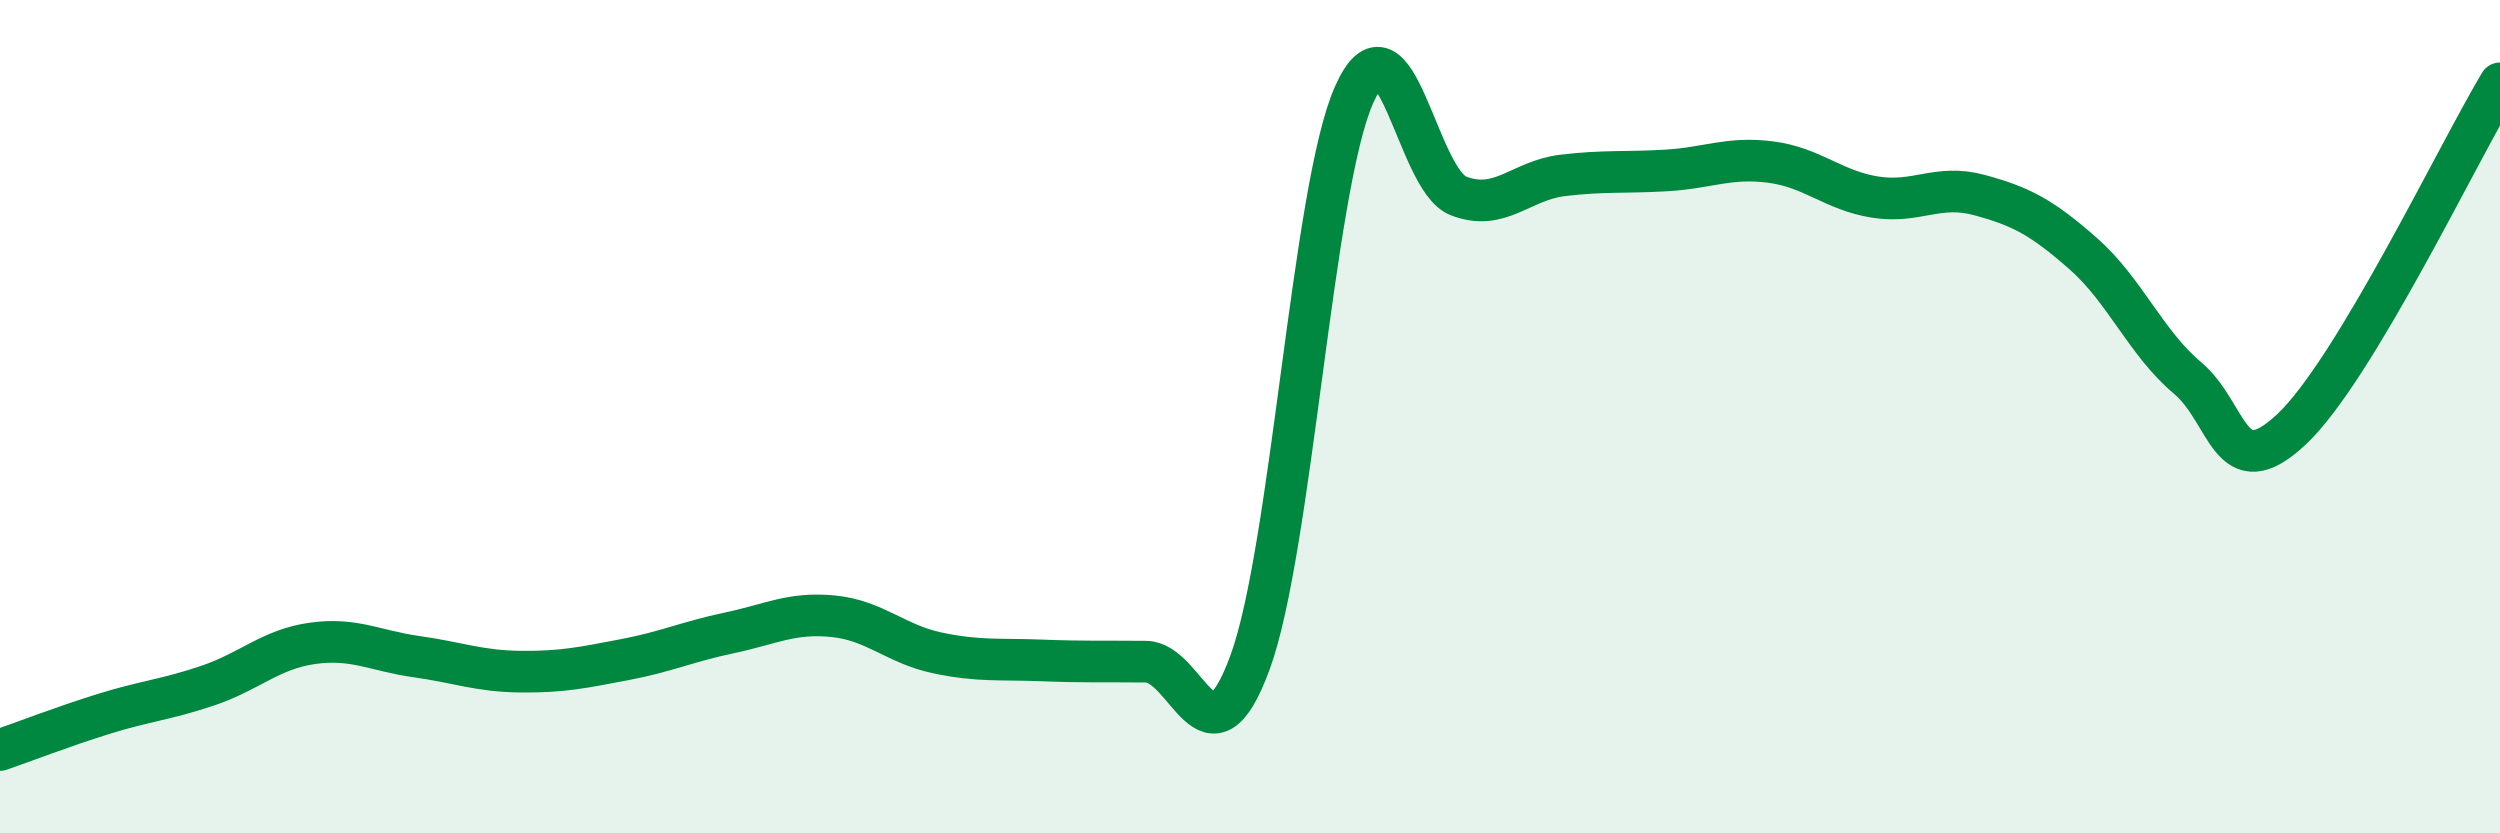
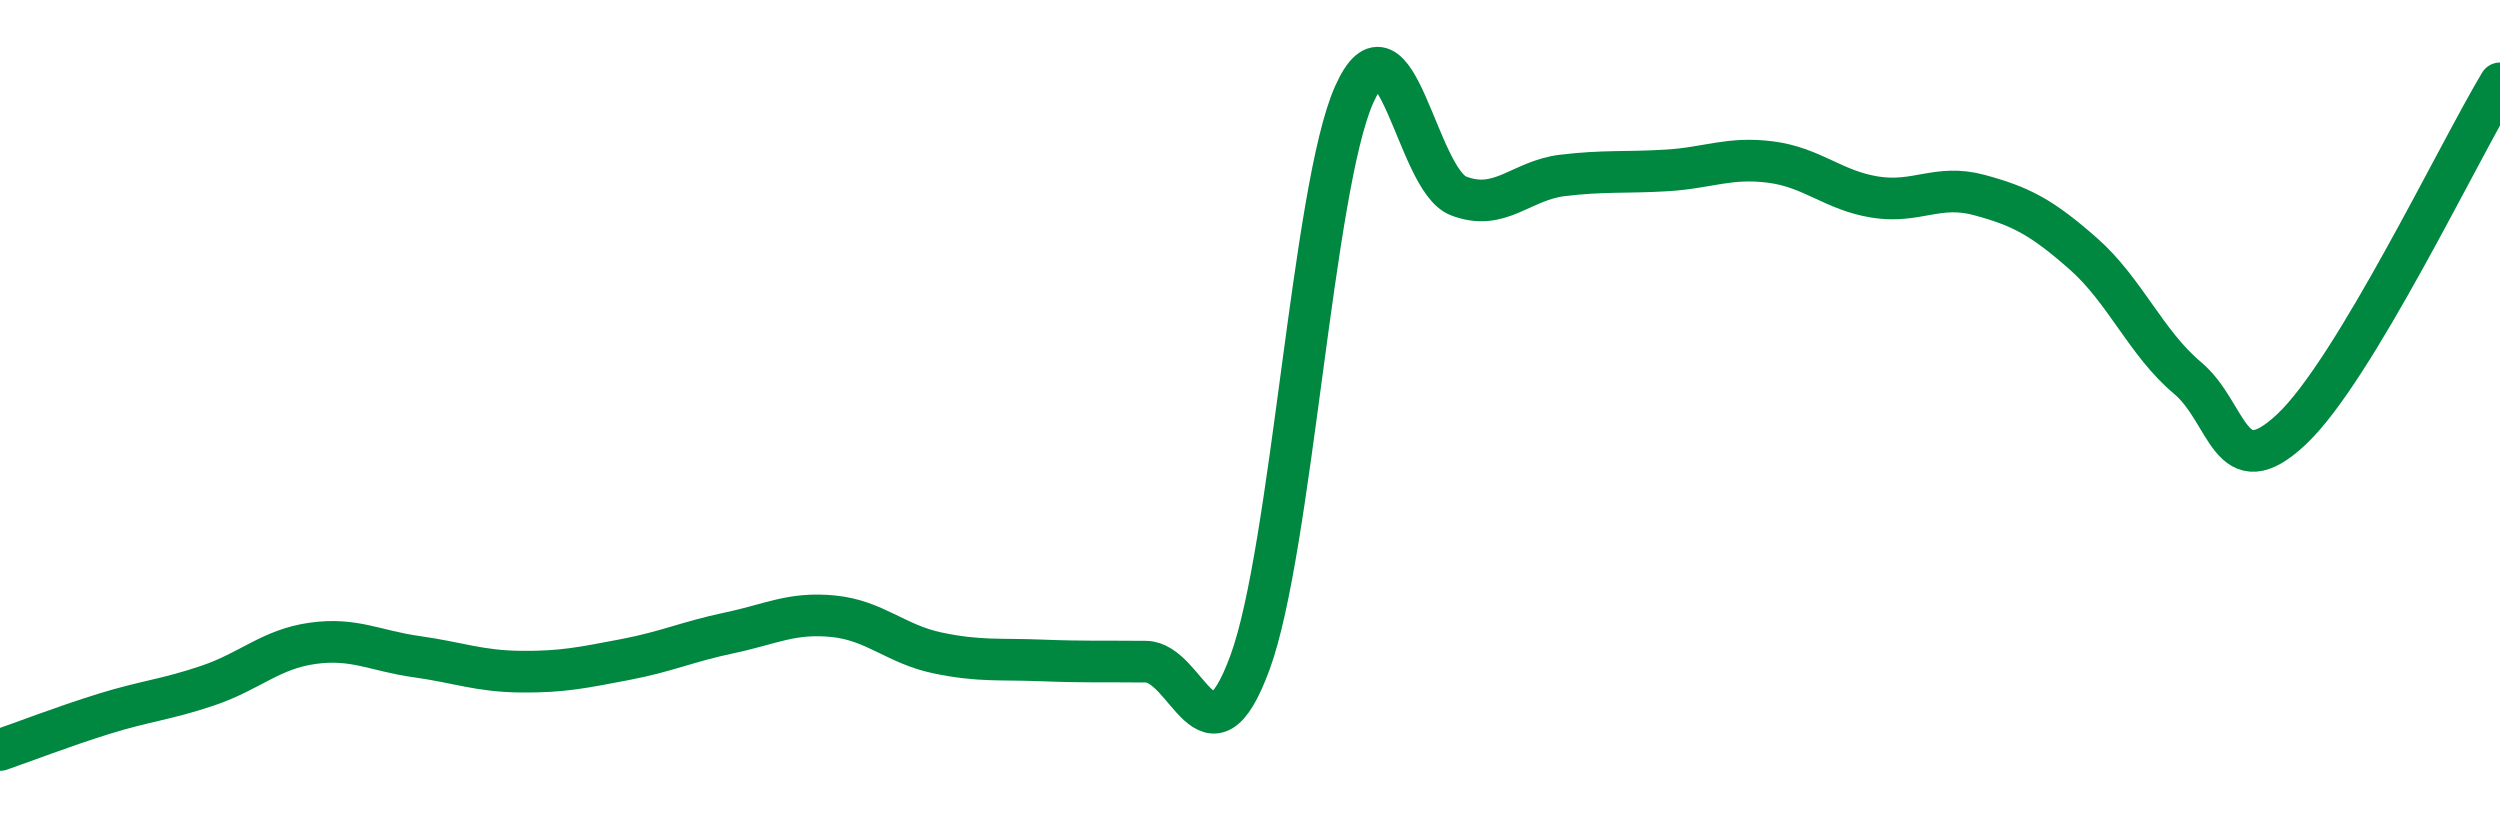
<svg xmlns="http://www.w3.org/2000/svg" width="60" height="20" viewBox="0 0 60 20">
-   <path d="M 0,18 C 0.5,17.83 1.5,17.44 2.5,17.13 C 3.5,16.82 4,16.79 5,16.45 C 6,16.11 6.5,15.58 7.5,15.44 C 8.5,15.3 9,15.62 10,15.76 C 11,15.9 11.5,16.11 12.5,16.12 C 13.5,16.13 14,16.02 15,15.83 C 16,15.64 16.5,15.4 17.5,15.19 C 18.5,14.98 19,14.69 20,14.79 C 21,14.89 21.5,15.46 22.5,15.67 C 23.5,15.88 24,15.81 25,15.85 C 26,15.89 26.5,15.87 27.5,15.88 C 28.5,15.89 29,18.62 30,15.9 C 31,13.18 31.5,4.51 32.5,2.27 C 33.5,0.03 34,4.31 35,4.7 C 36,5.09 36.5,4.33 37.5,4.21 C 38.5,4.09 39,4.15 40,4.09 C 41,4.03 41.5,3.76 42.5,3.89 C 43.5,4.02 44,4.57 45,4.73 C 46,4.89 46.5,4.41 47.5,4.68 C 48.5,4.95 49,5.21 50,6.09 C 51,6.97 51.5,8.23 52.5,9.07 C 53.5,9.91 53.5,11.71 55,10.3 C 56.5,8.89 59,3.66 60,2L60 20L0 20Z" fill="#008740" opacity="0.1" stroke-linecap="round" stroke-linejoin="round" />
  <path d="M 0,18 C 0.5,17.83 1.5,17.44 2.5,17.13 C 3.5,16.82 4,16.79 5,16.45 C 6,16.11 6.5,15.58 7.5,15.44 C 8.5,15.3 9,15.62 10,15.76 C 11,15.9 11.5,16.11 12.5,16.12 C 13.5,16.13 14,16.02 15,15.83 C 16,15.64 16.5,15.4 17.5,15.19 C 18.5,14.98 19,14.69 20,14.79 C 21,14.89 21.5,15.46 22.5,15.67 C 23.5,15.88 24,15.81 25,15.85 C 26,15.89 26.5,15.87 27.5,15.88 C 28.5,15.89 29,18.62 30,15.9 C 31,13.18 31.5,4.51 32.5,2.27 C 33.5,0.03 34,4.31 35,4.7 C 36,5.09 36.5,4.33 37.5,4.21 C 38.5,4.09 39,4.15 40,4.09 C 41,4.03 41.5,3.76 42.5,3.89 C 43.5,4.02 44,4.57 45,4.73 C 46,4.89 46.5,4.41 47.5,4.68 C 48.5,4.95 49,5.21 50,6.09 C 51,6.97 51.5,8.23 52.5,9.07 C 53.5,9.91 53.5,11.71 55,10.3 C 56.5,8.89 59,3.66 60,2" stroke="#008740" stroke-width="1" fill="none" stroke-linecap="round" stroke-linejoin="round" />
</svg>